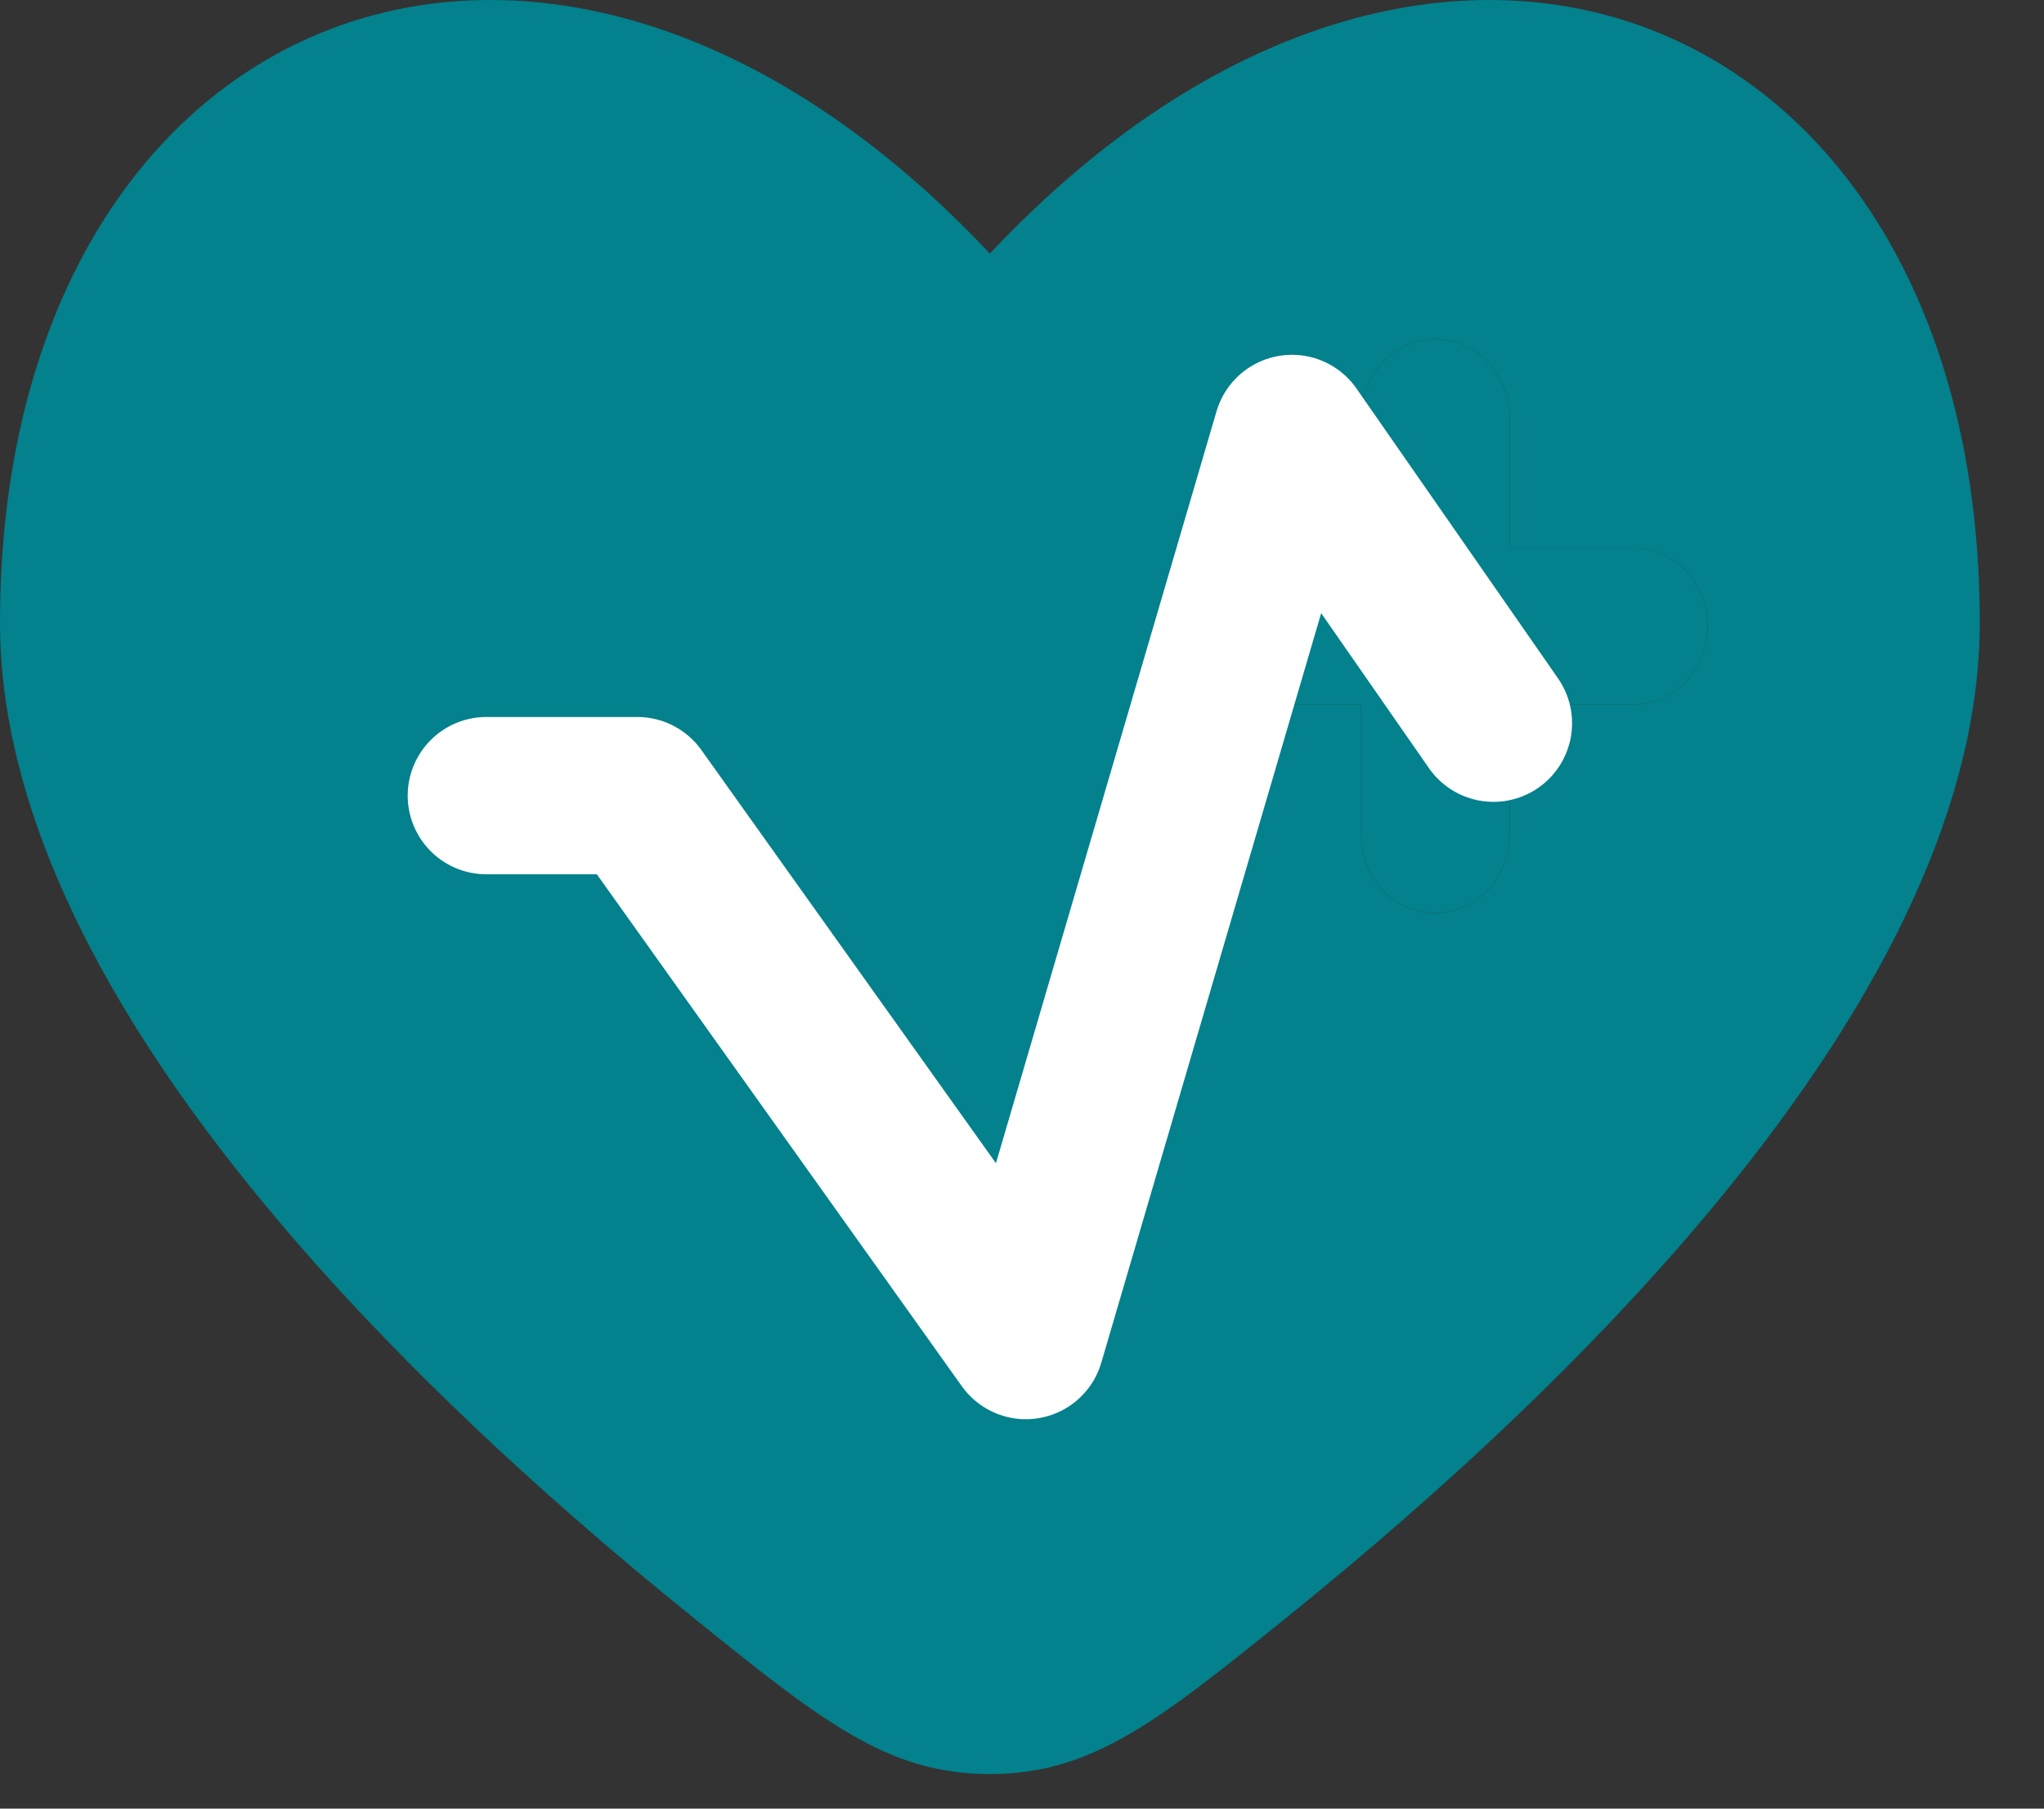
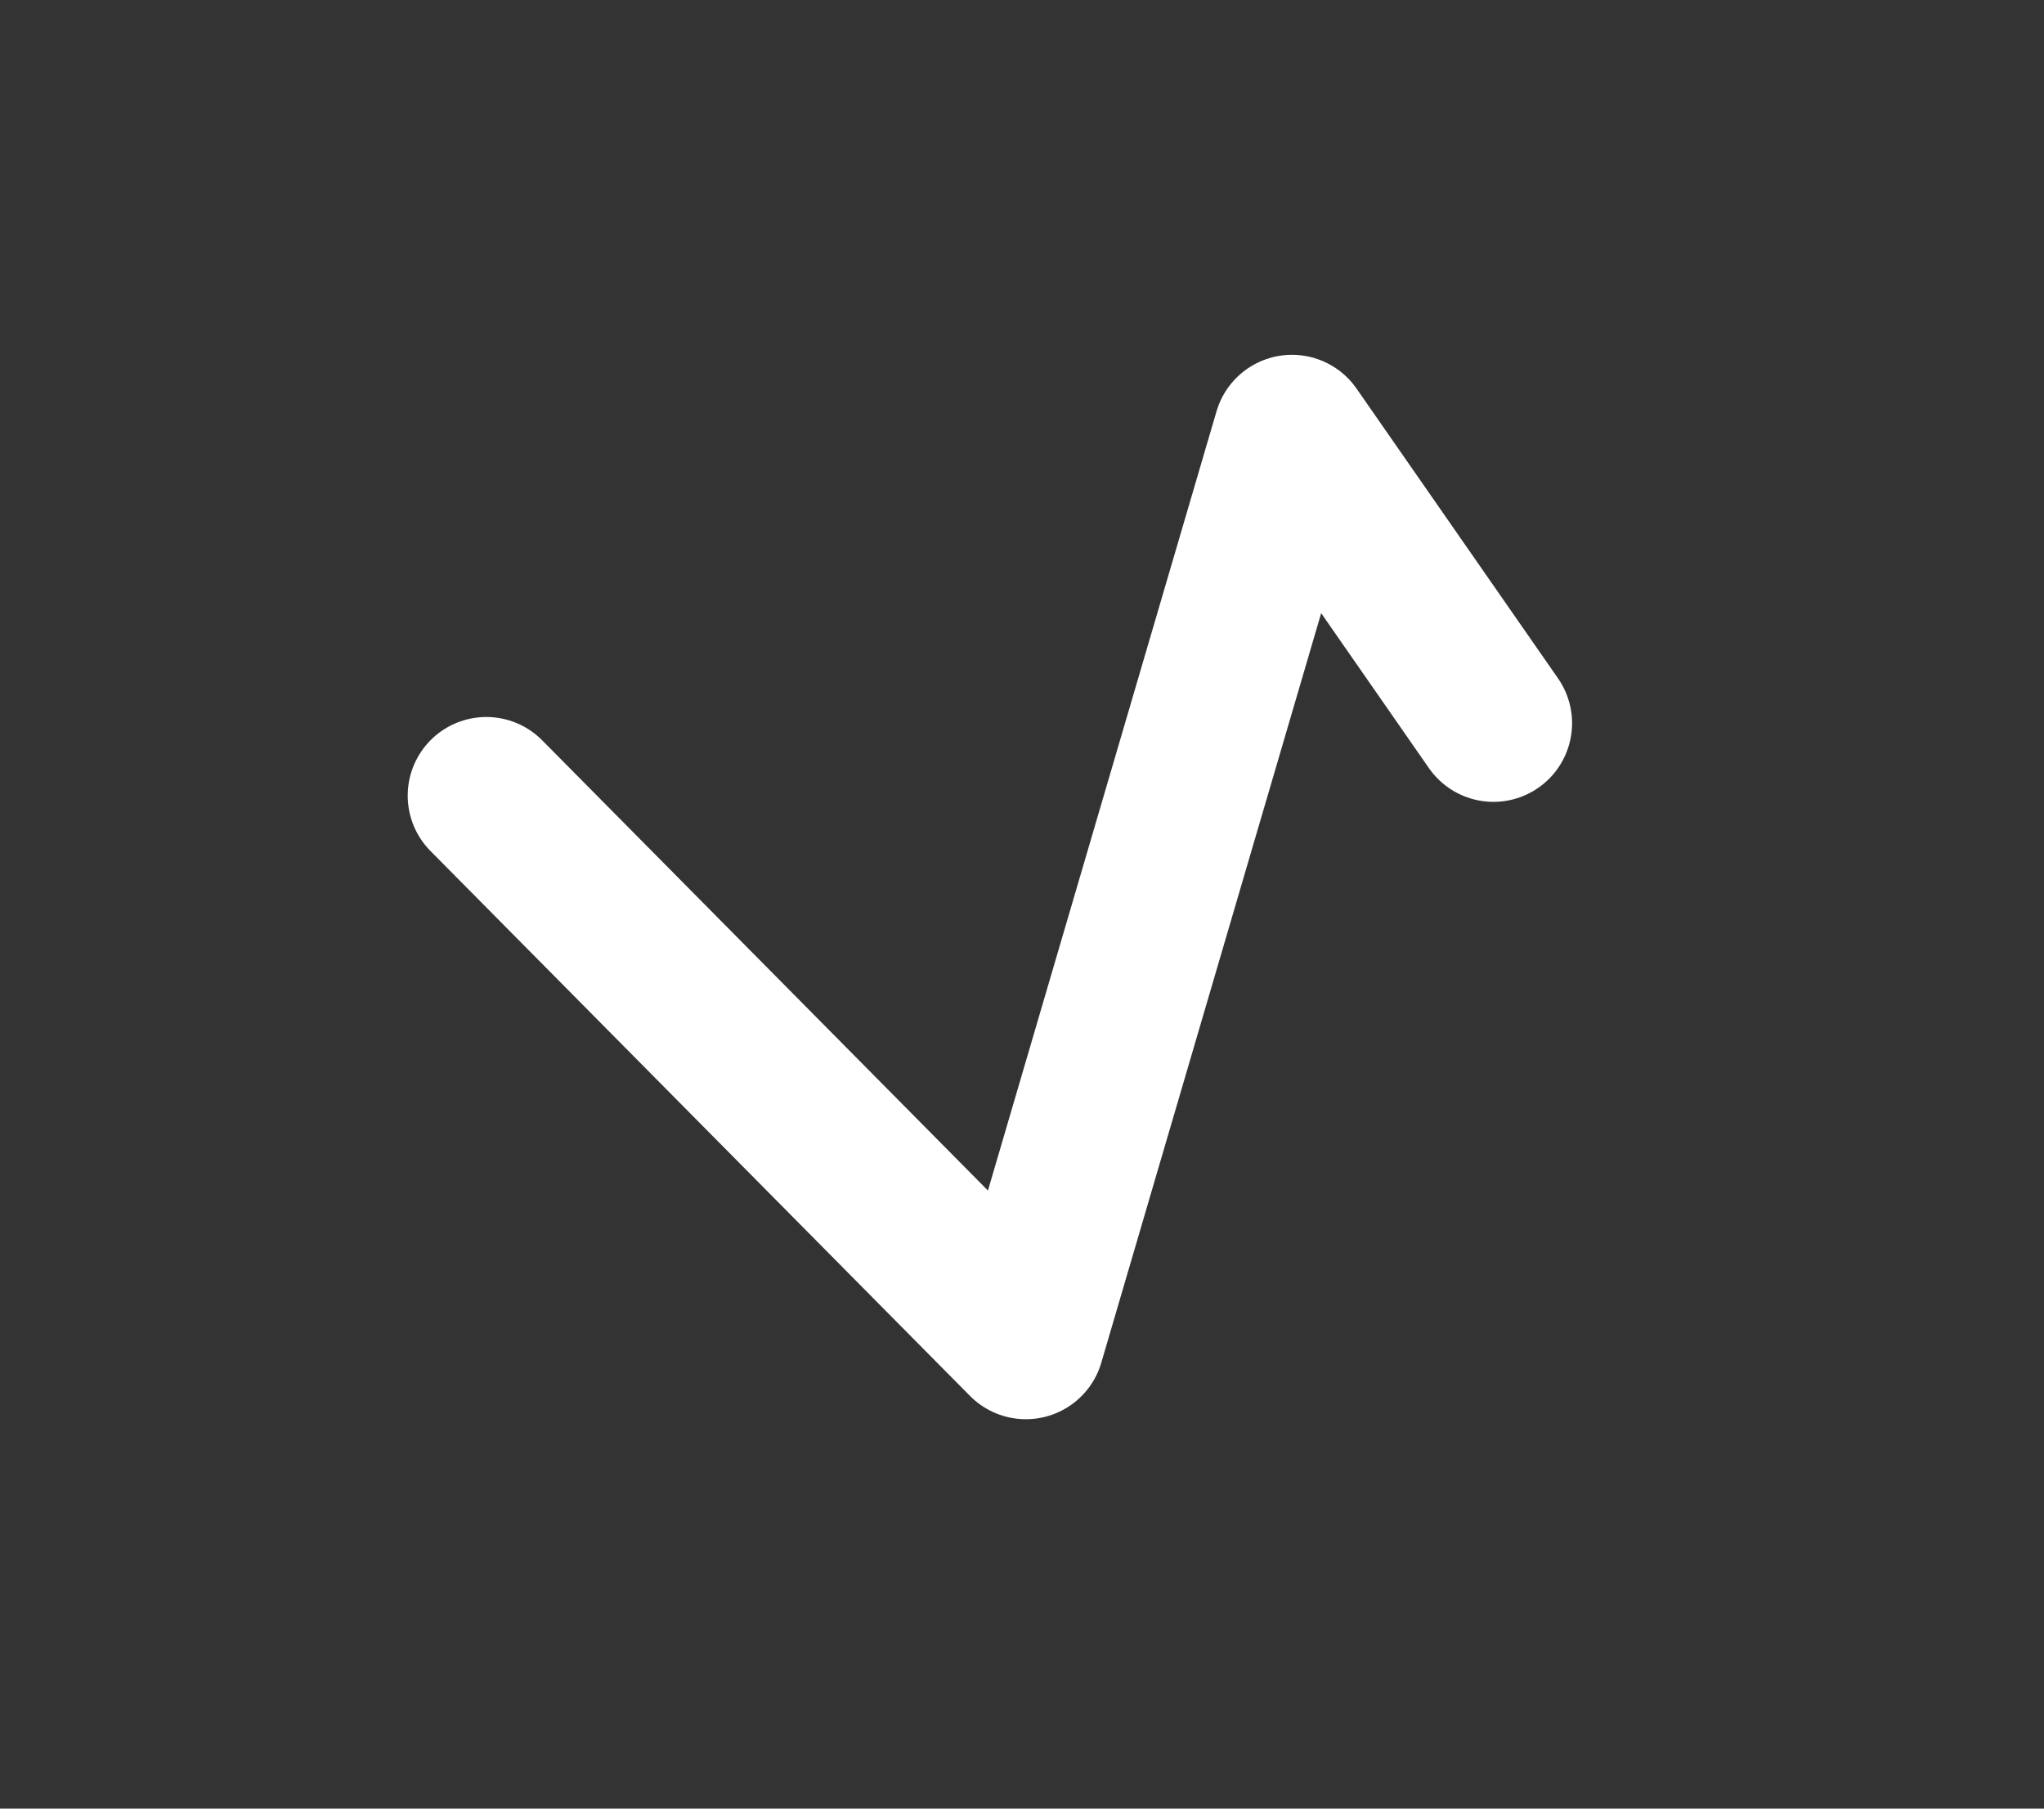
<svg xmlns="http://www.w3.org/2000/svg" width="26" height="23" viewBox="0 0 26 23" fill="none">
  <rect x="0" y="0" width="26" height="23" fill="#333333" stroke="none" />
-   <path fill-rule="evenodd" clip-rule="evenodd" d="M8.766 20.528C5.06 17.536 0 12.593 0 7.919C0 0.11 6.925 -2.805 12.591 3.225C18.258 -2.805 25.183 0.11 25.183 7.919C25.183 12.593 20.121 17.536 16.417 20.528C14.739 21.882 13.901 22.56 12.591 22.56C11.282 22.56 10.443 21.883 8.766 20.528ZM18.258 4.313C18.508 4.313 18.748 4.418 18.925 4.605C19.102 4.791 19.202 5.044 19.202 5.308V6.967H20.776C21.026 6.967 21.267 7.072 21.444 7.259C21.621 7.445 21.72 7.699 21.72 7.962C21.72 8.226 21.621 8.48 21.444 8.666C21.267 8.853 21.026 8.958 20.776 8.958H19.202V10.617C19.202 10.881 19.102 11.134 18.925 11.32C18.748 11.507 18.508 11.612 18.258 11.612C18.007 11.612 17.767 11.507 17.59 11.32C17.413 11.134 17.313 10.881 17.313 10.617V8.958H15.739C15.489 8.958 15.249 8.853 15.072 8.666C14.894 8.48 14.795 8.226 14.795 7.962C14.795 7.699 14.894 7.445 15.072 7.259C15.249 7.072 15.489 6.967 15.739 6.967H17.313V5.308C17.313 5.044 17.413 4.791 17.59 4.605C17.767 4.418 18.007 4.313 18.258 4.313Z" fill="#03818D" />
-   <path d="M18.258 4.313C18.508 4.313 18.748 4.418 18.925 4.605C19.102 4.791 19.202 5.044 19.202 5.308V6.967H20.776C21.026 6.967 21.267 7.072 21.444 7.259C21.621 7.445 21.72 7.699 21.72 7.962C21.72 8.226 21.621 8.48 21.444 8.666C21.267 8.853 21.026 8.958 20.776 8.958H19.202V10.617C19.202 10.881 19.102 11.134 18.925 11.32C18.748 11.507 18.508 11.612 18.258 11.612C18.007 11.612 17.767 11.507 17.59 11.32C17.413 11.134 17.313 10.881 17.313 10.617V8.958H15.739C15.489 8.958 15.249 8.853 15.072 8.666C14.894 8.48 14.795 8.226 14.795 7.962C14.795 7.699 14.894 7.445 15.072 7.259C15.249 7.072 15.489 6.967 15.739 6.967H17.313V5.308C17.313 5.044 17.413 4.791 17.59 4.605C17.767 4.418 18.007 4.313 18.258 4.313Z" fill="#03818D" />
-   <path d="M6.186 10.118H8.107L13.049 17.048L16.434 5.512C16.434 5.512 17.996 7.758 18.997 9.197" stroke="white" stroke-width="2" stroke-linecap="round" stroke-linejoin="round" />
+   <path d="M6.186 10.118L13.049 17.048L16.434 5.512C16.434 5.512 17.996 7.758 18.997 9.197" stroke="white" stroke-width="2" stroke-linecap="round" stroke-linejoin="round" />
</svg>